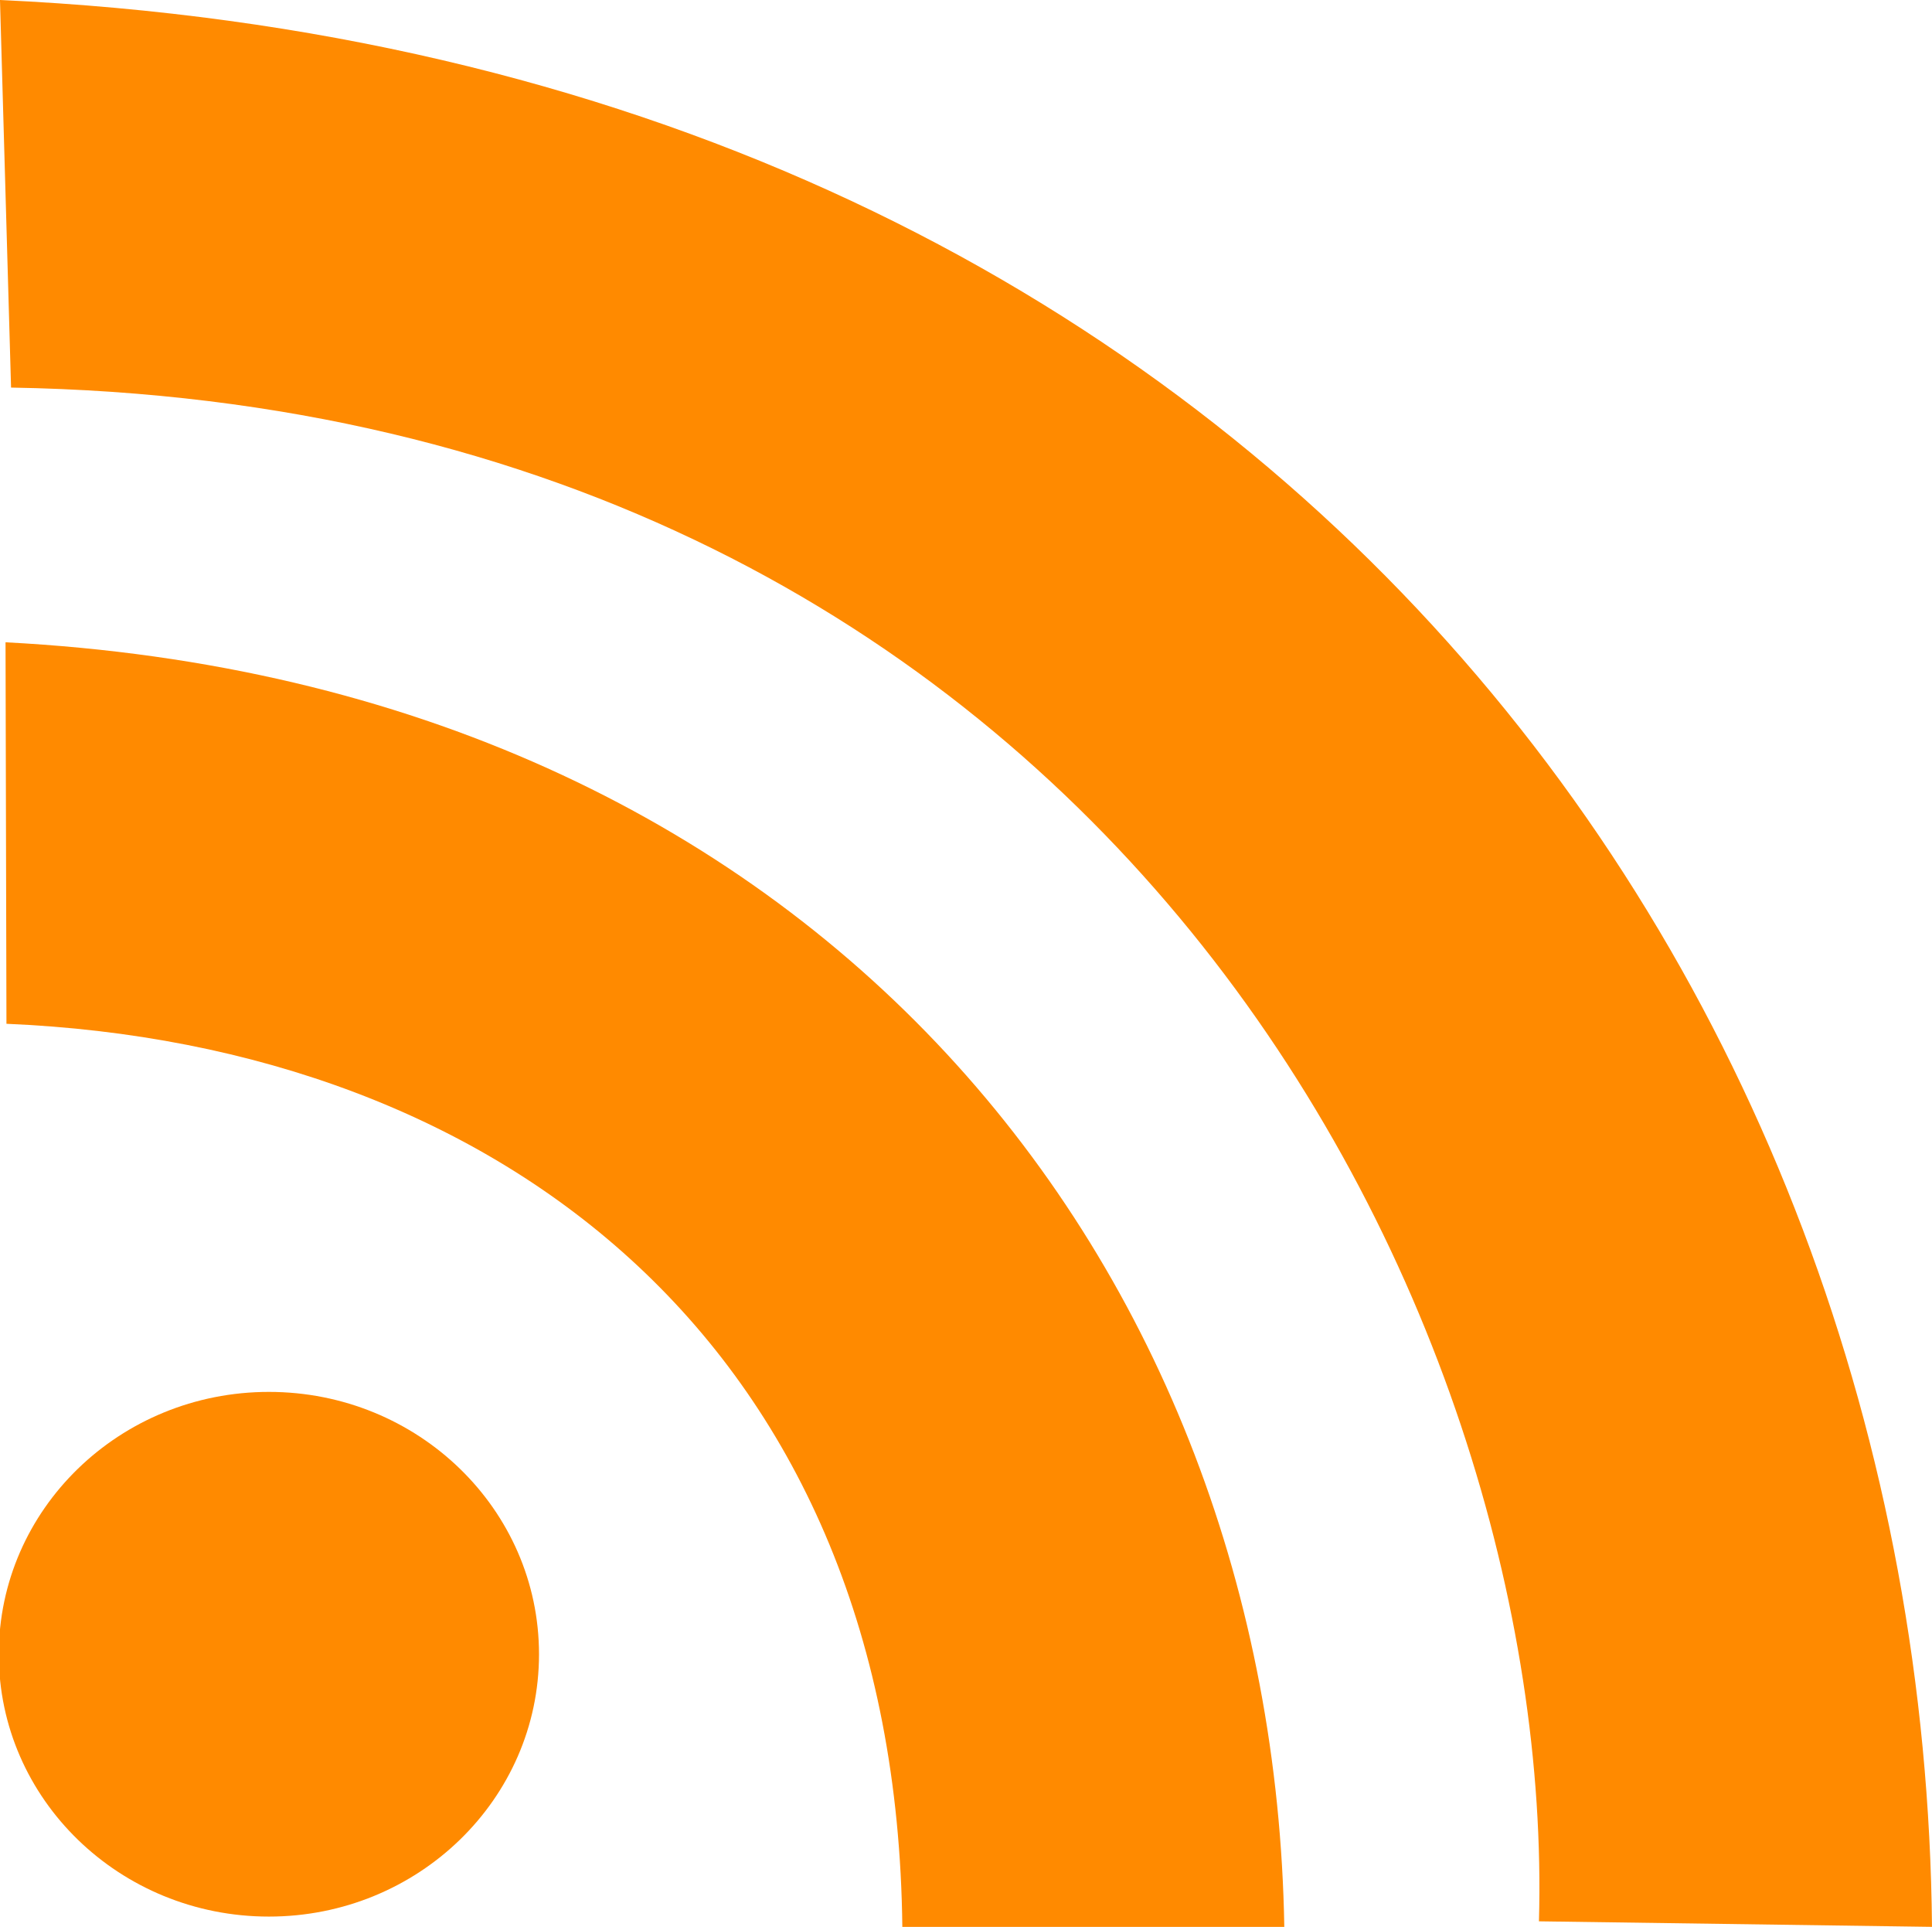
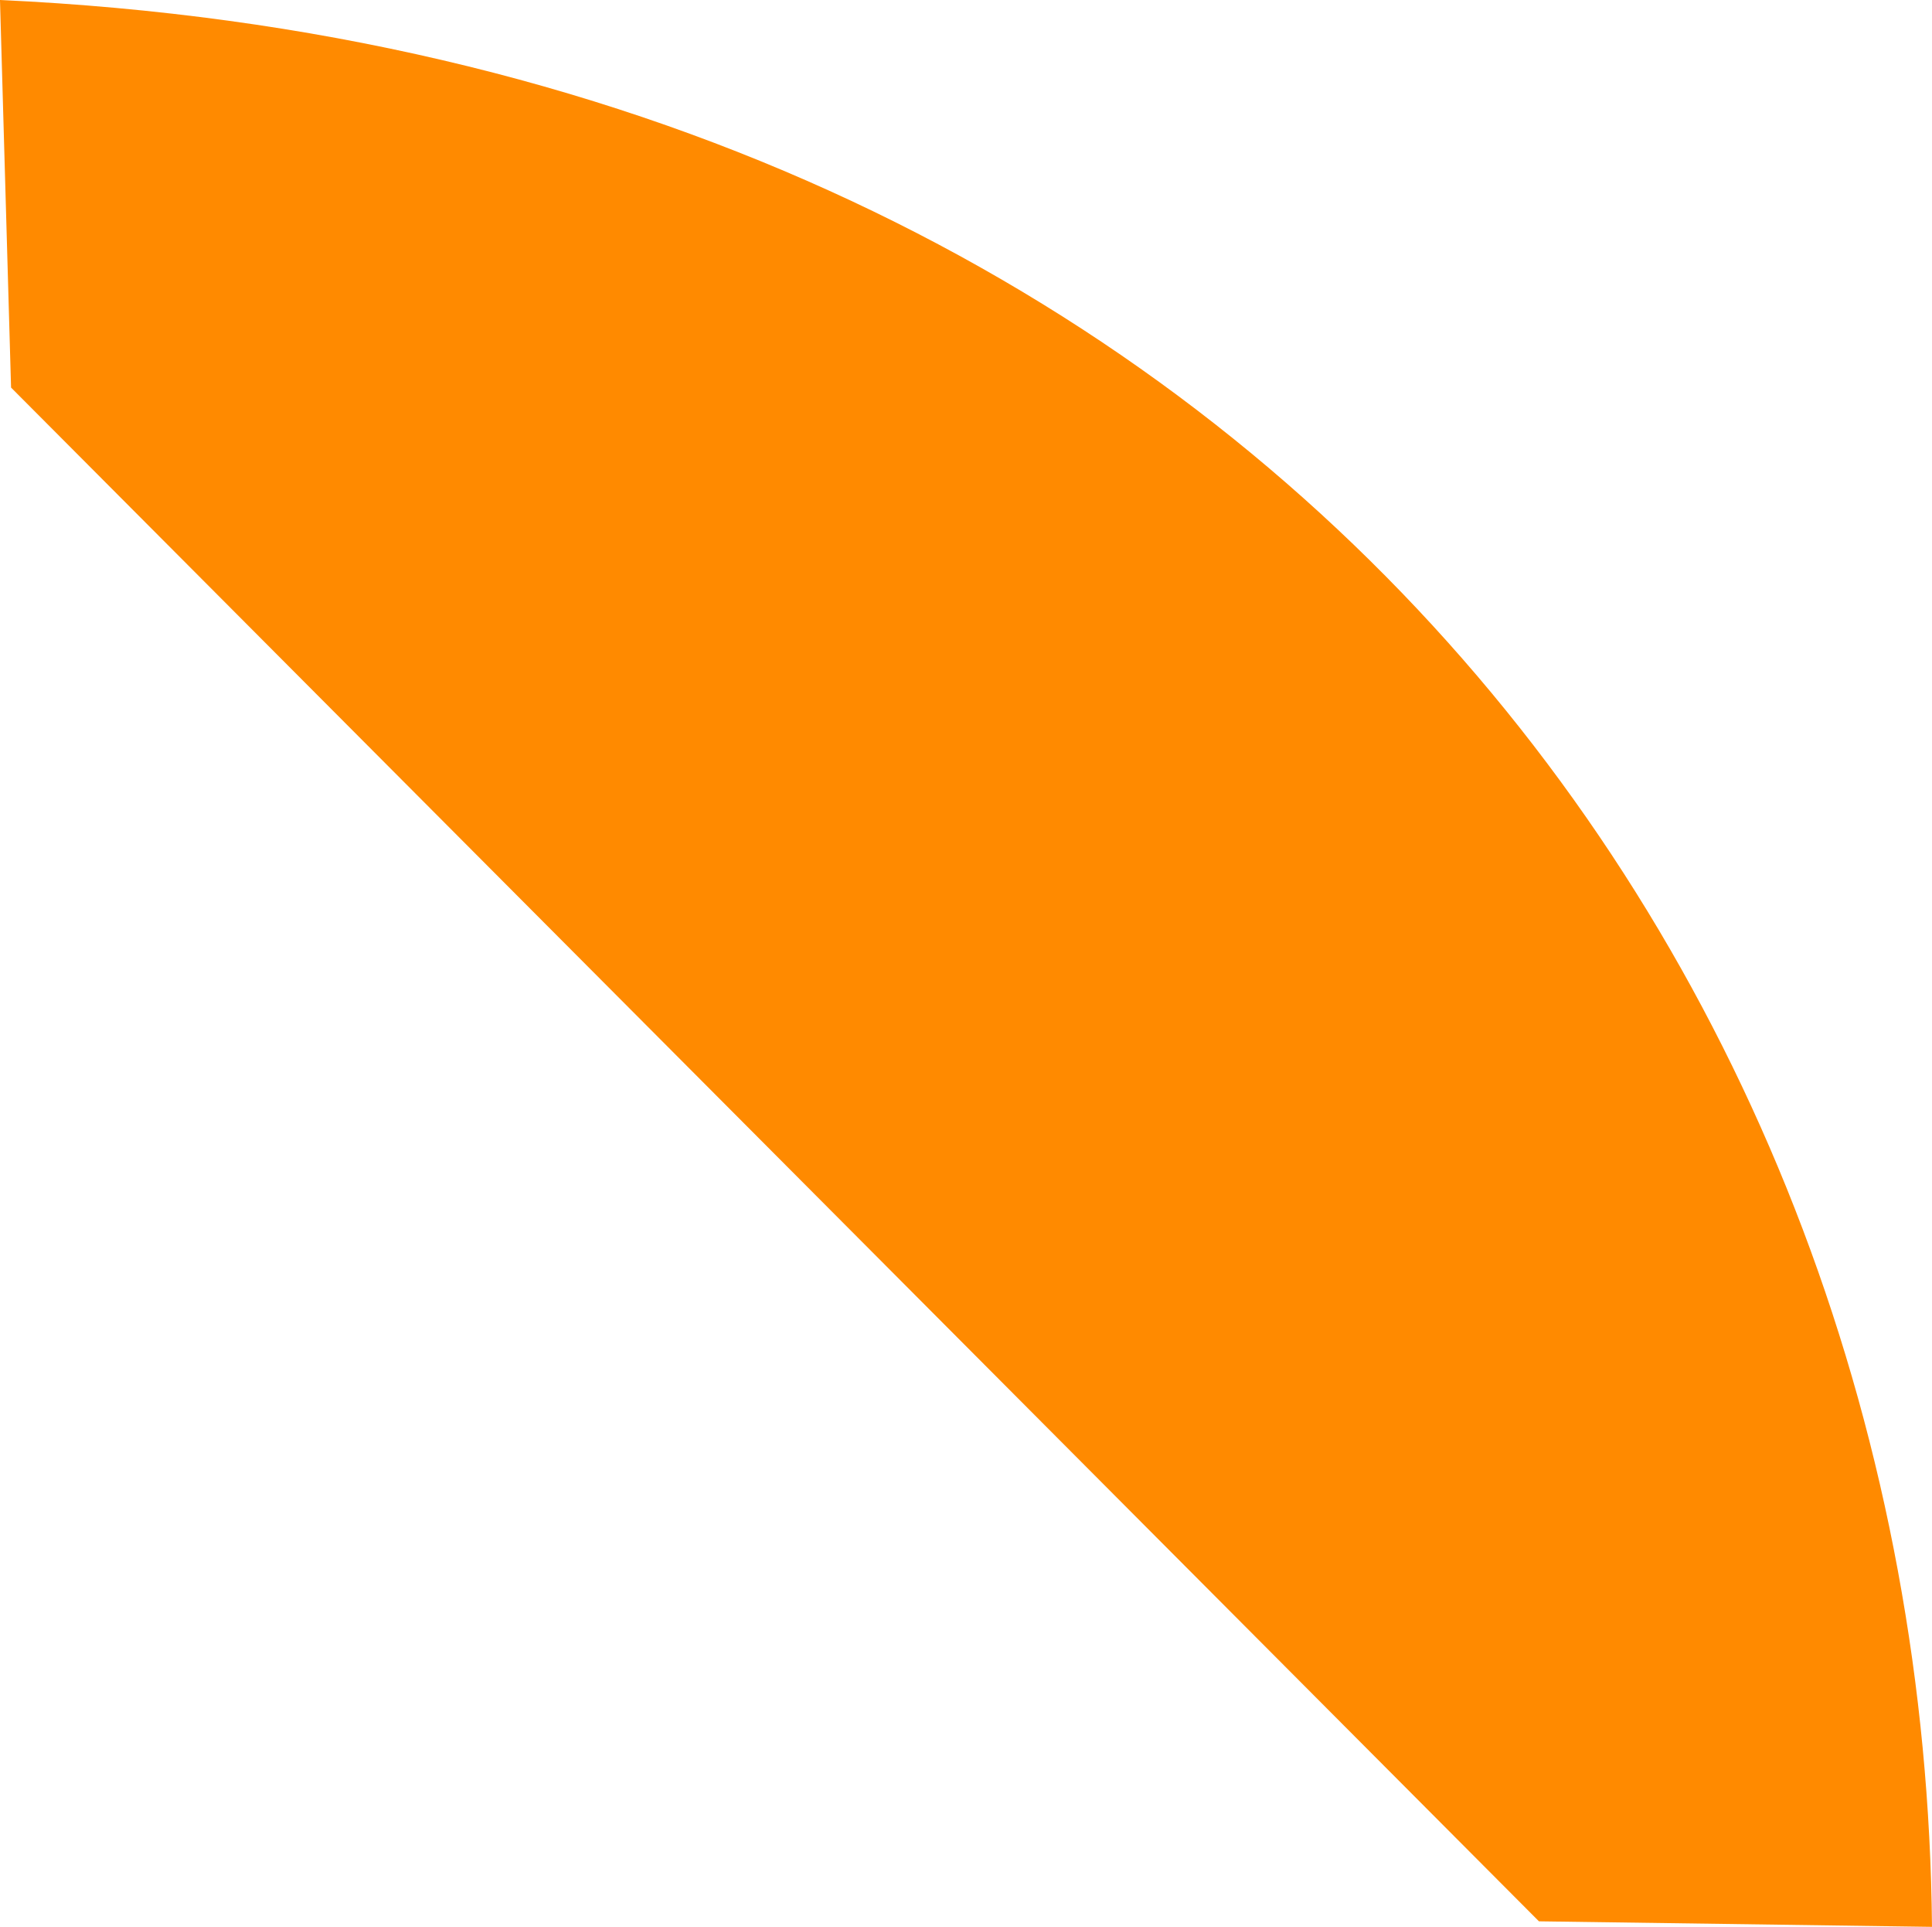
<svg xmlns="http://www.w3.org/2000/svg" width="153.349" height="152.909" id="svg2" version="1.0">
  <defs id="defs4" />
  <g id="layer1" transform="translate(-427.323,-373.814)">
-     <ellipse style="opacity:1;fill:#ff8a00;fill-opacity:1;fill-rule:nonzero;stroke:none;stroke-width:12;stroke-linecap:round;stroke-miterlimit:4;stroke-dasharray:none;stroke-opacity:1" id="path5270" transform="matrix(0.87,0,0,0.87,135.156,330.529)" cx="360.357" cy="200.643" rx="24.643" ry="23.929" />
-     <path style="fill:#ff8a00;fill-opacity:1;fill-rule:evenodd;stroke:none;stroke-width:1px;stroke-linecap:butt;stroke-linejoin:miter;stroke-opacity:1" d="m 427.835,455.057 -0.073,-30.273 c 64.706,3.375 100.619,49.673 101.5,101.94 H 498.944 c -0.503,-45.941 -31.741,-69.995 -71.109,-71.666 z" id="path5805" />
-     <path style="fill:#ff8a00;fill-opacity:1;fill-rule:evenodd;stroke:none;stroke-width:1px;stroke-linecap:butt;stroke-linejoin:miter;stroke-opacity:1" d="m 428.201,404.571 -0.879,-30.758 c 99.428,4.616 152.678,76.768 153.349,152.909 l -31.197,-0.439 C 550.839,477.58 514.809,406.017 428.201,404.571 Z" id="path5807" />
+     <path style="fill:#ff8a00;fill-opacity:1;fill-rule:evenodd;stroke:none;stroke-width:1px;stroke-linecap:butt;stroke-linejoin:miter;stroke-opacity:1" d="m 428.201,404.571 -0.879,-30.758 c 99.428,4.616 152.678,76.768 153.349,152.909 l -31.197,-0.439 Z" id="path5807" />
  </g>
</svg>